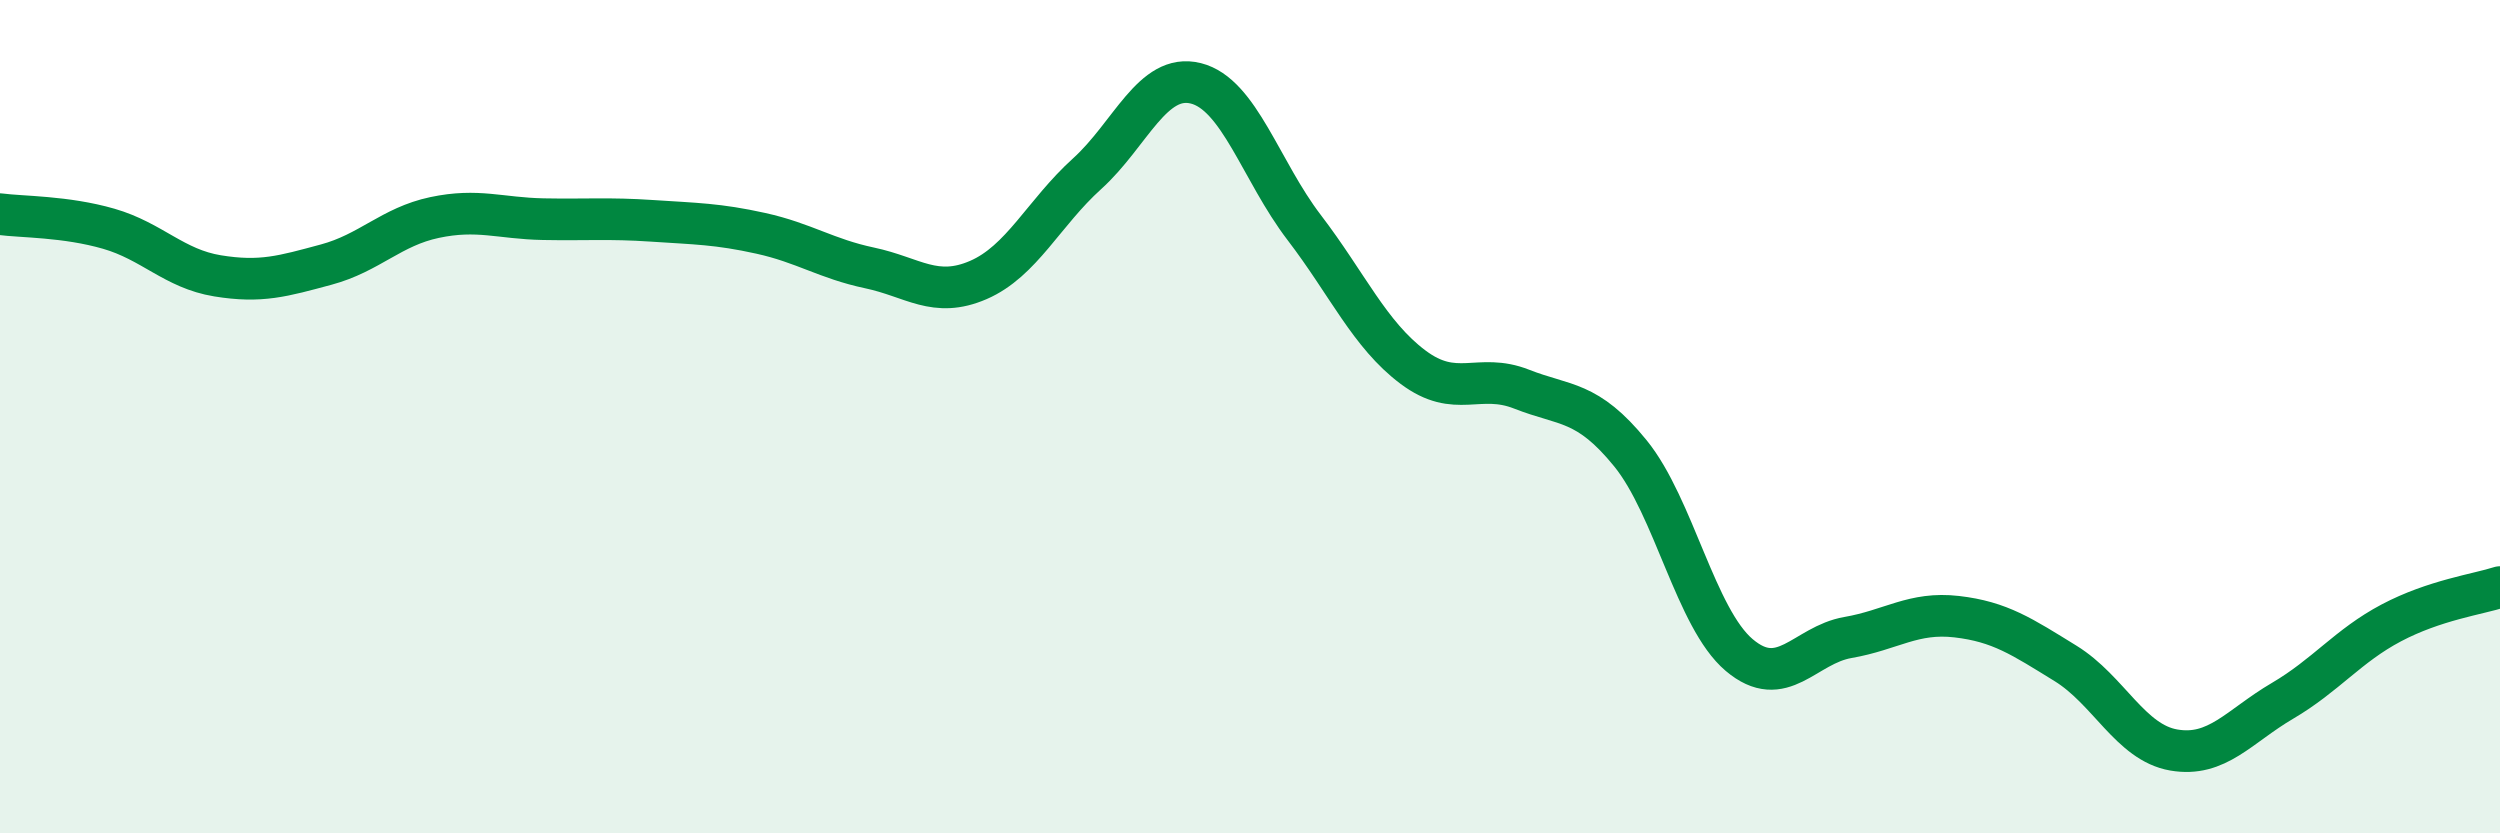
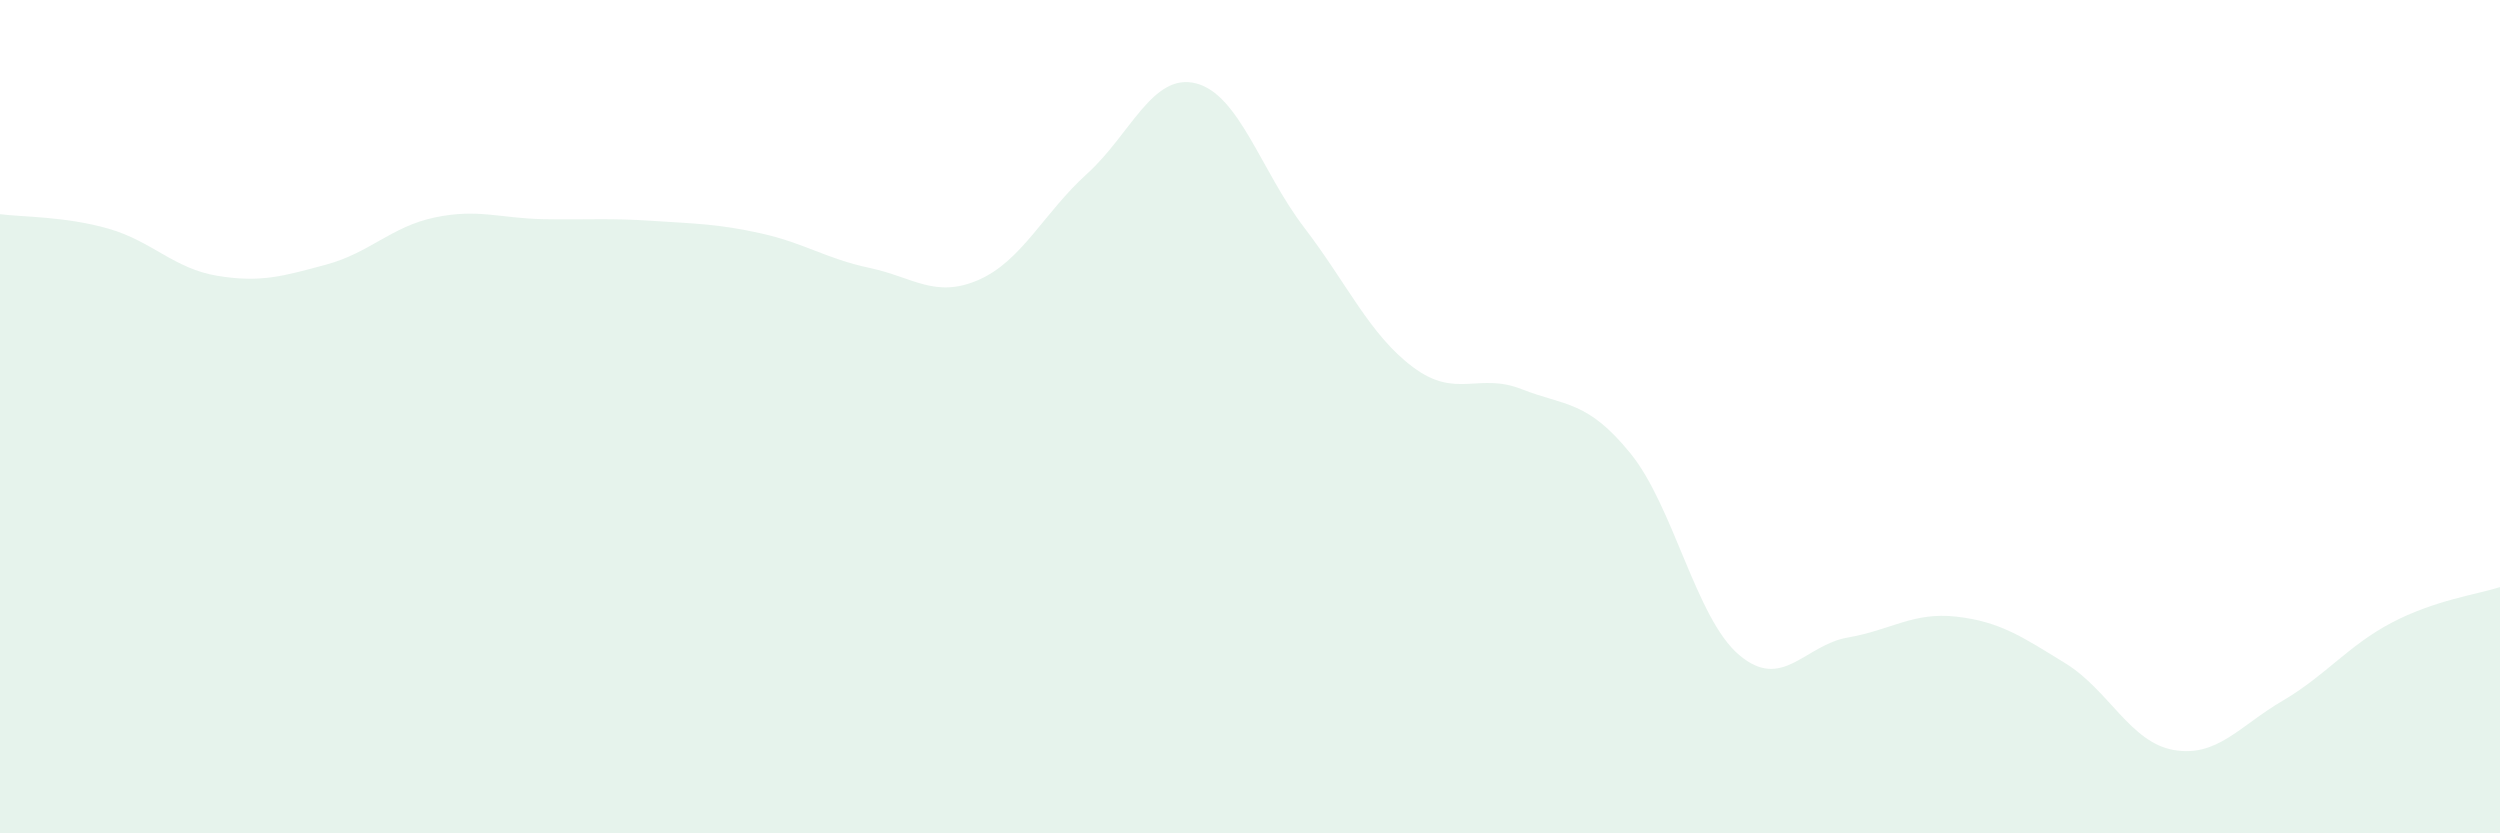
<svg xmlns="http://www.w3.org/2000/svg" width="60" height="20" viewBox="0 0 60 20">
  <path d="M 0,5.14 C 0.52,5.21 1.57,5.19 2.61,5.49 C 3.65,5.79 4.18,6.45 5.22,6.62 C 6.26,6.79 6.79,6.63 7.83,6.35 C 8.87,6.07 9.39,5.44 10.43,5.22 C 11.47,5 12,5.24 13.04,5.26 C 14.08,5.28 14.61,5.23 15.65,5.3 C 16.69,5.37 17.22,5.37 18.26,5.6 C 19.3,5.83 19.83,6.21 20.87,6.43 C 21.91,6.65 22.44,7.17 23.48,6.72 C 24.52,6.27 25.05,5.11 26.09,4.17 C 27.13,3.23 27.66,1.74 28.7,2 C 29.74,2.26 30.26,4.1 31.3,5.46 C 32.34,6.82 32.87,8.03 33.91,8.81 C 34.95,9.59 35.48,8.93 36.52,9.34 C 37.56,9.75 38.09,9.6 39.13,10.88 C 40.17,12.16 40.7,14.84 41.74,15.72 C 42.78,16.6 43.31,15.48 44.35,15.3 C 45.39,15.12 45.92,14.68 46.96,14.8 C 48,14.92 48.53,15.28 49.57,15.92 C 50.61,16.56 51.13,17.82 52.17,18 C 53.21,18.18 53.74,17.43 54.78,16.82 C 55.82,16.21 56.35,15.5 57.39,14.95 C 58.43,14.4 59.48,14.26 60,14.09L60 20L0 20Z" fill="#008740" opacity="0.1" stroke-linecap="round" stroke-linejoin="round" />
-   <path d="M 0,5.14 C 0.52,5.21 1.57,5.19 2.61,5.49 C 3.65,5.79 4.18,6.45 5.22,6.62 C 6.26,6.79 6.79,6.63 7.83,6.35 C 8.87,6.07 9.39,5.44 10.43,5.22 C 11.47,5 12,5.24 13.04,5.26 C 14.08,5.28 14.61,5.23 15.65,5.3 C 16.69,5.37 17.22,5.37 18.26,5.6 C 19.3,5.83 19.83,6.21 20.87,6.43 C 21.91,6.65 22.44,7.17 23.48,6.72 C 24.52,6.27 25.05,5.11 26.09,4.17 C 27.13,3.23 27.66,1.74 28.7,2 C 29.74,2.26 30.26,4.1 31.3,5.46 C 32.34,6.82 32.87,8.03 33.91,8.81 C 34.95,9.59 35.48,8.93 36.52,9.34 C 37.56,9.75 38.09,9.6 39.13,10.88 C 40.17,12.16 40.7,14.84 41.74,15.72 C 42.78,16.6 43.31,15.48 44.35,15.3 C 45.39,15.12 45.92,14.68 46.96,14.8 C 48,14.92 48.53,15.28 49.57,15.92 C 50.61,16.56 51.13,17.82 52.17,18 C 53.21,18.18 53.74,17.43 54.78,16.82 C 55.82,16.21 56.35,15.5 57.39,14.95 C 58.43,14.4 59.48,14.26 60,14.09" stroke="#008740" stroke-width="1" fill="none" stroke-linecap="round" stroke-linejoin="round" />
</svg>